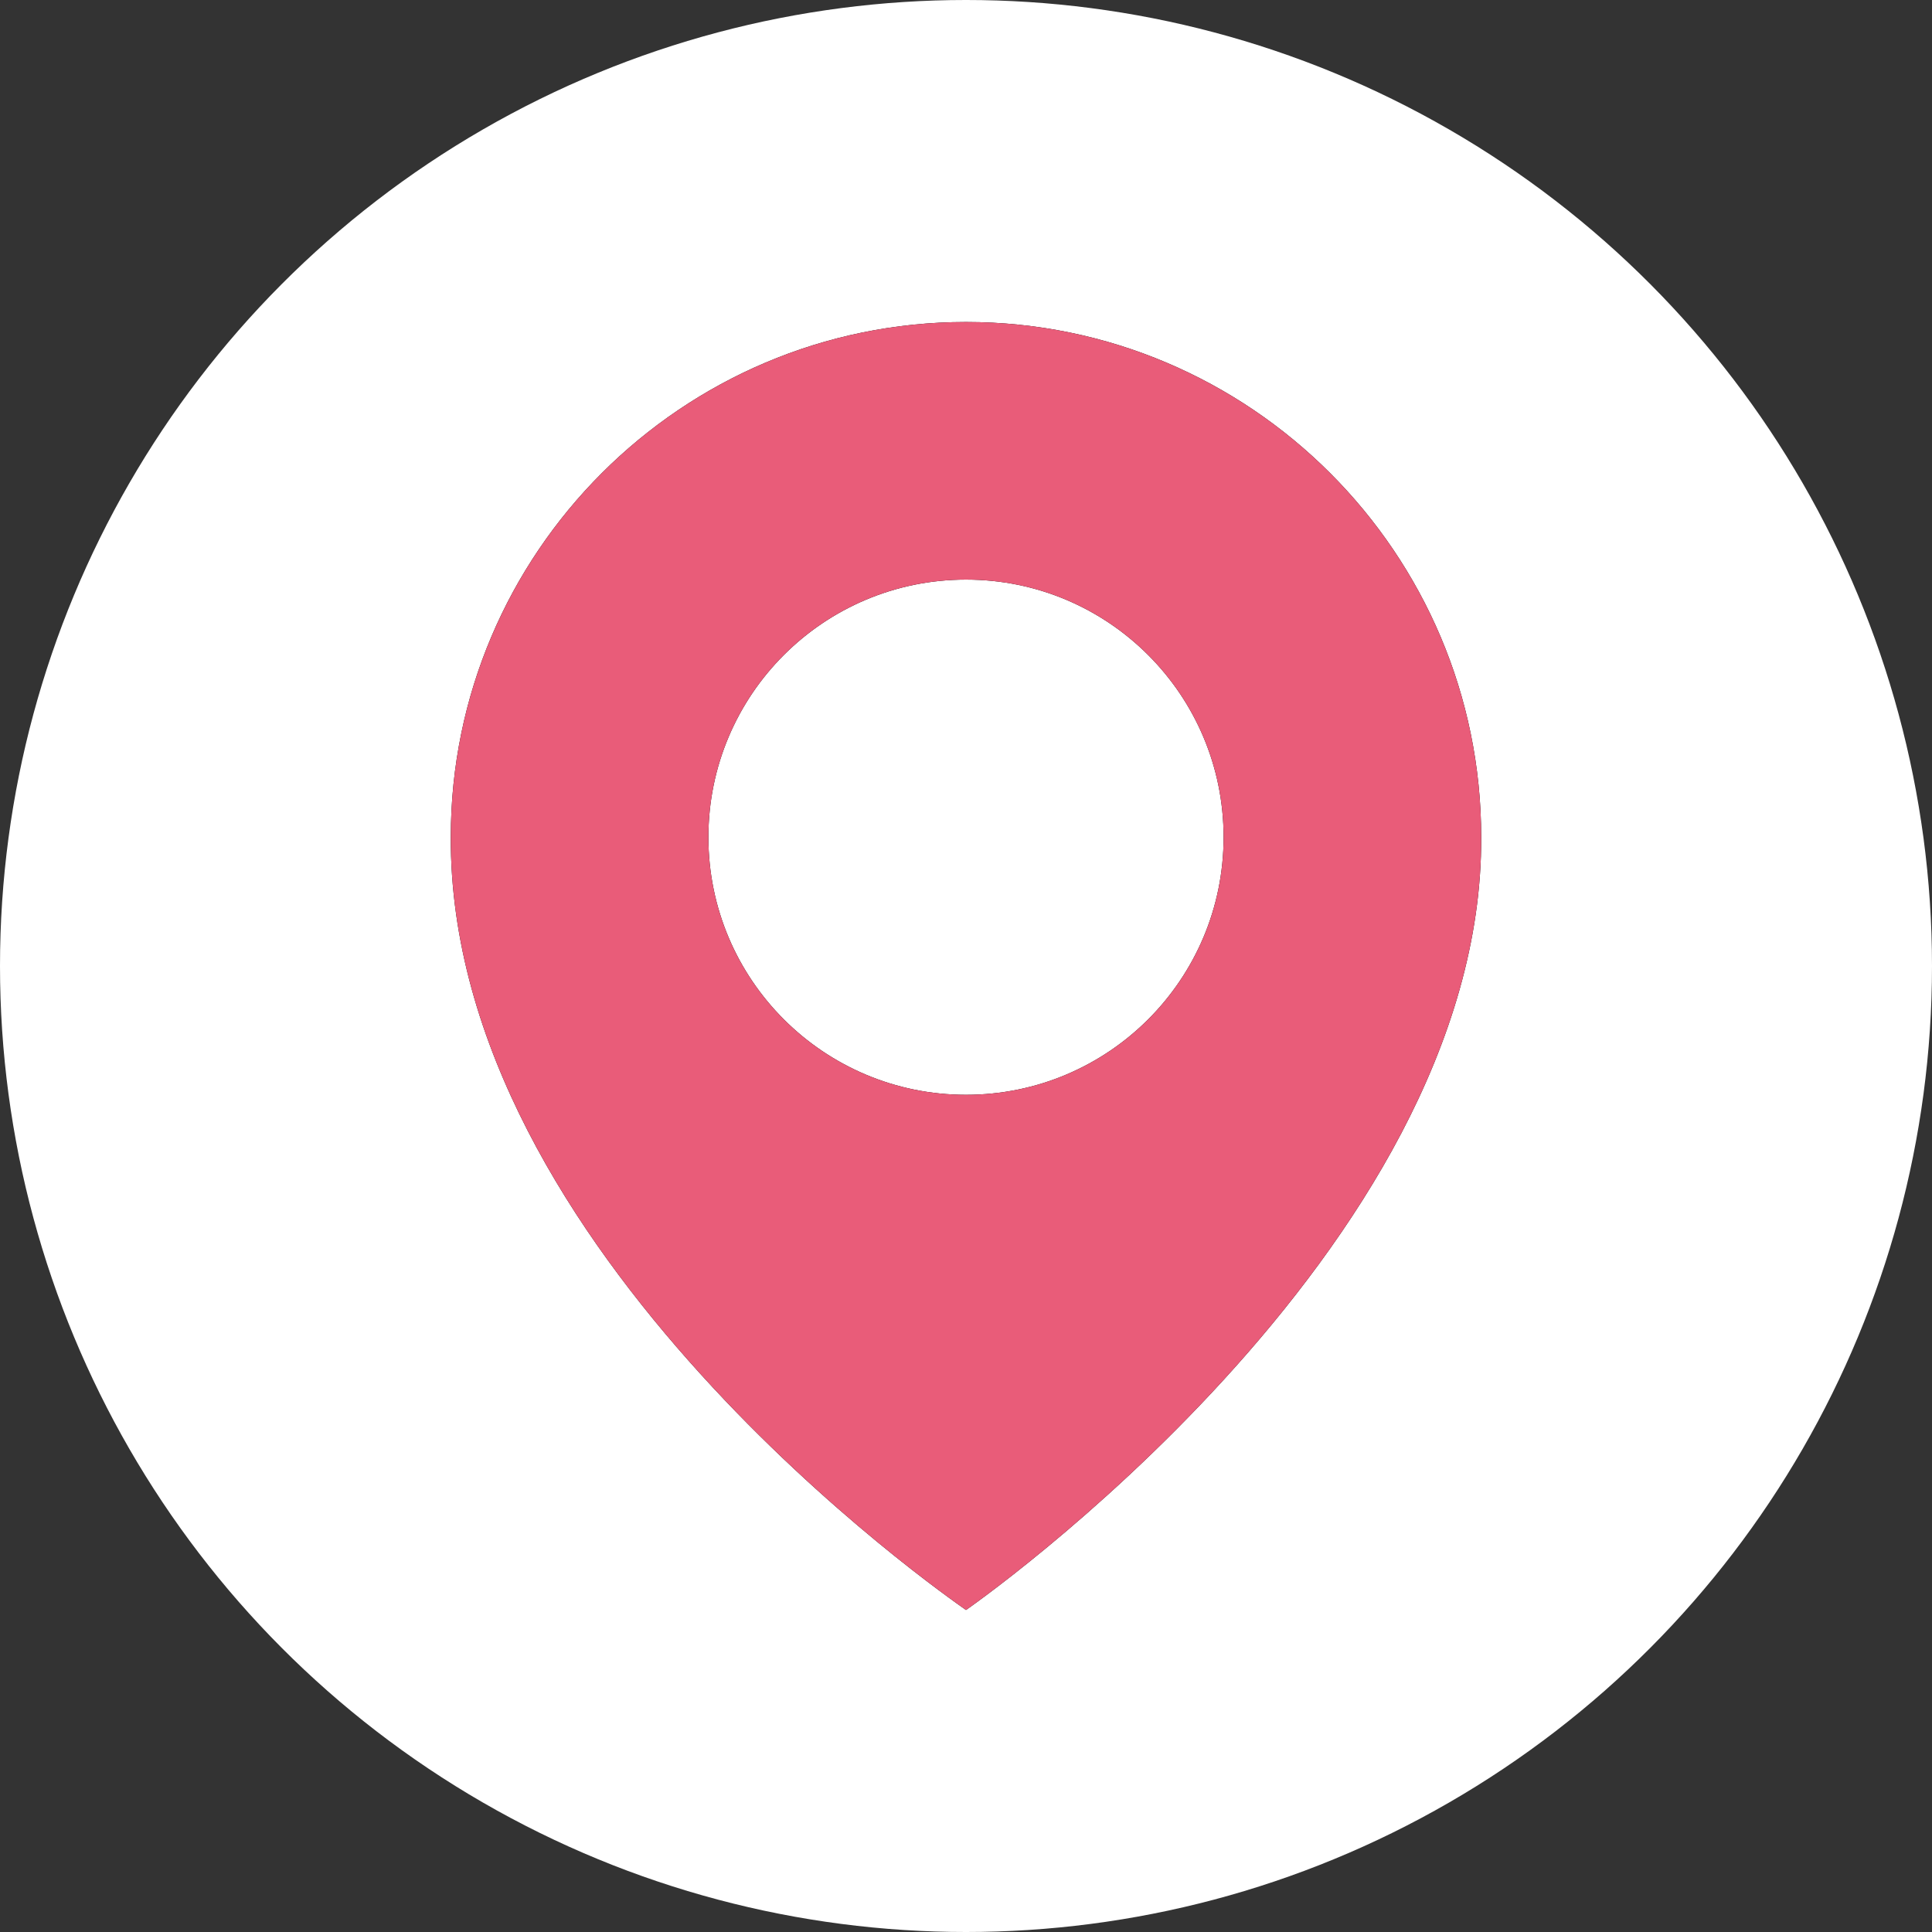
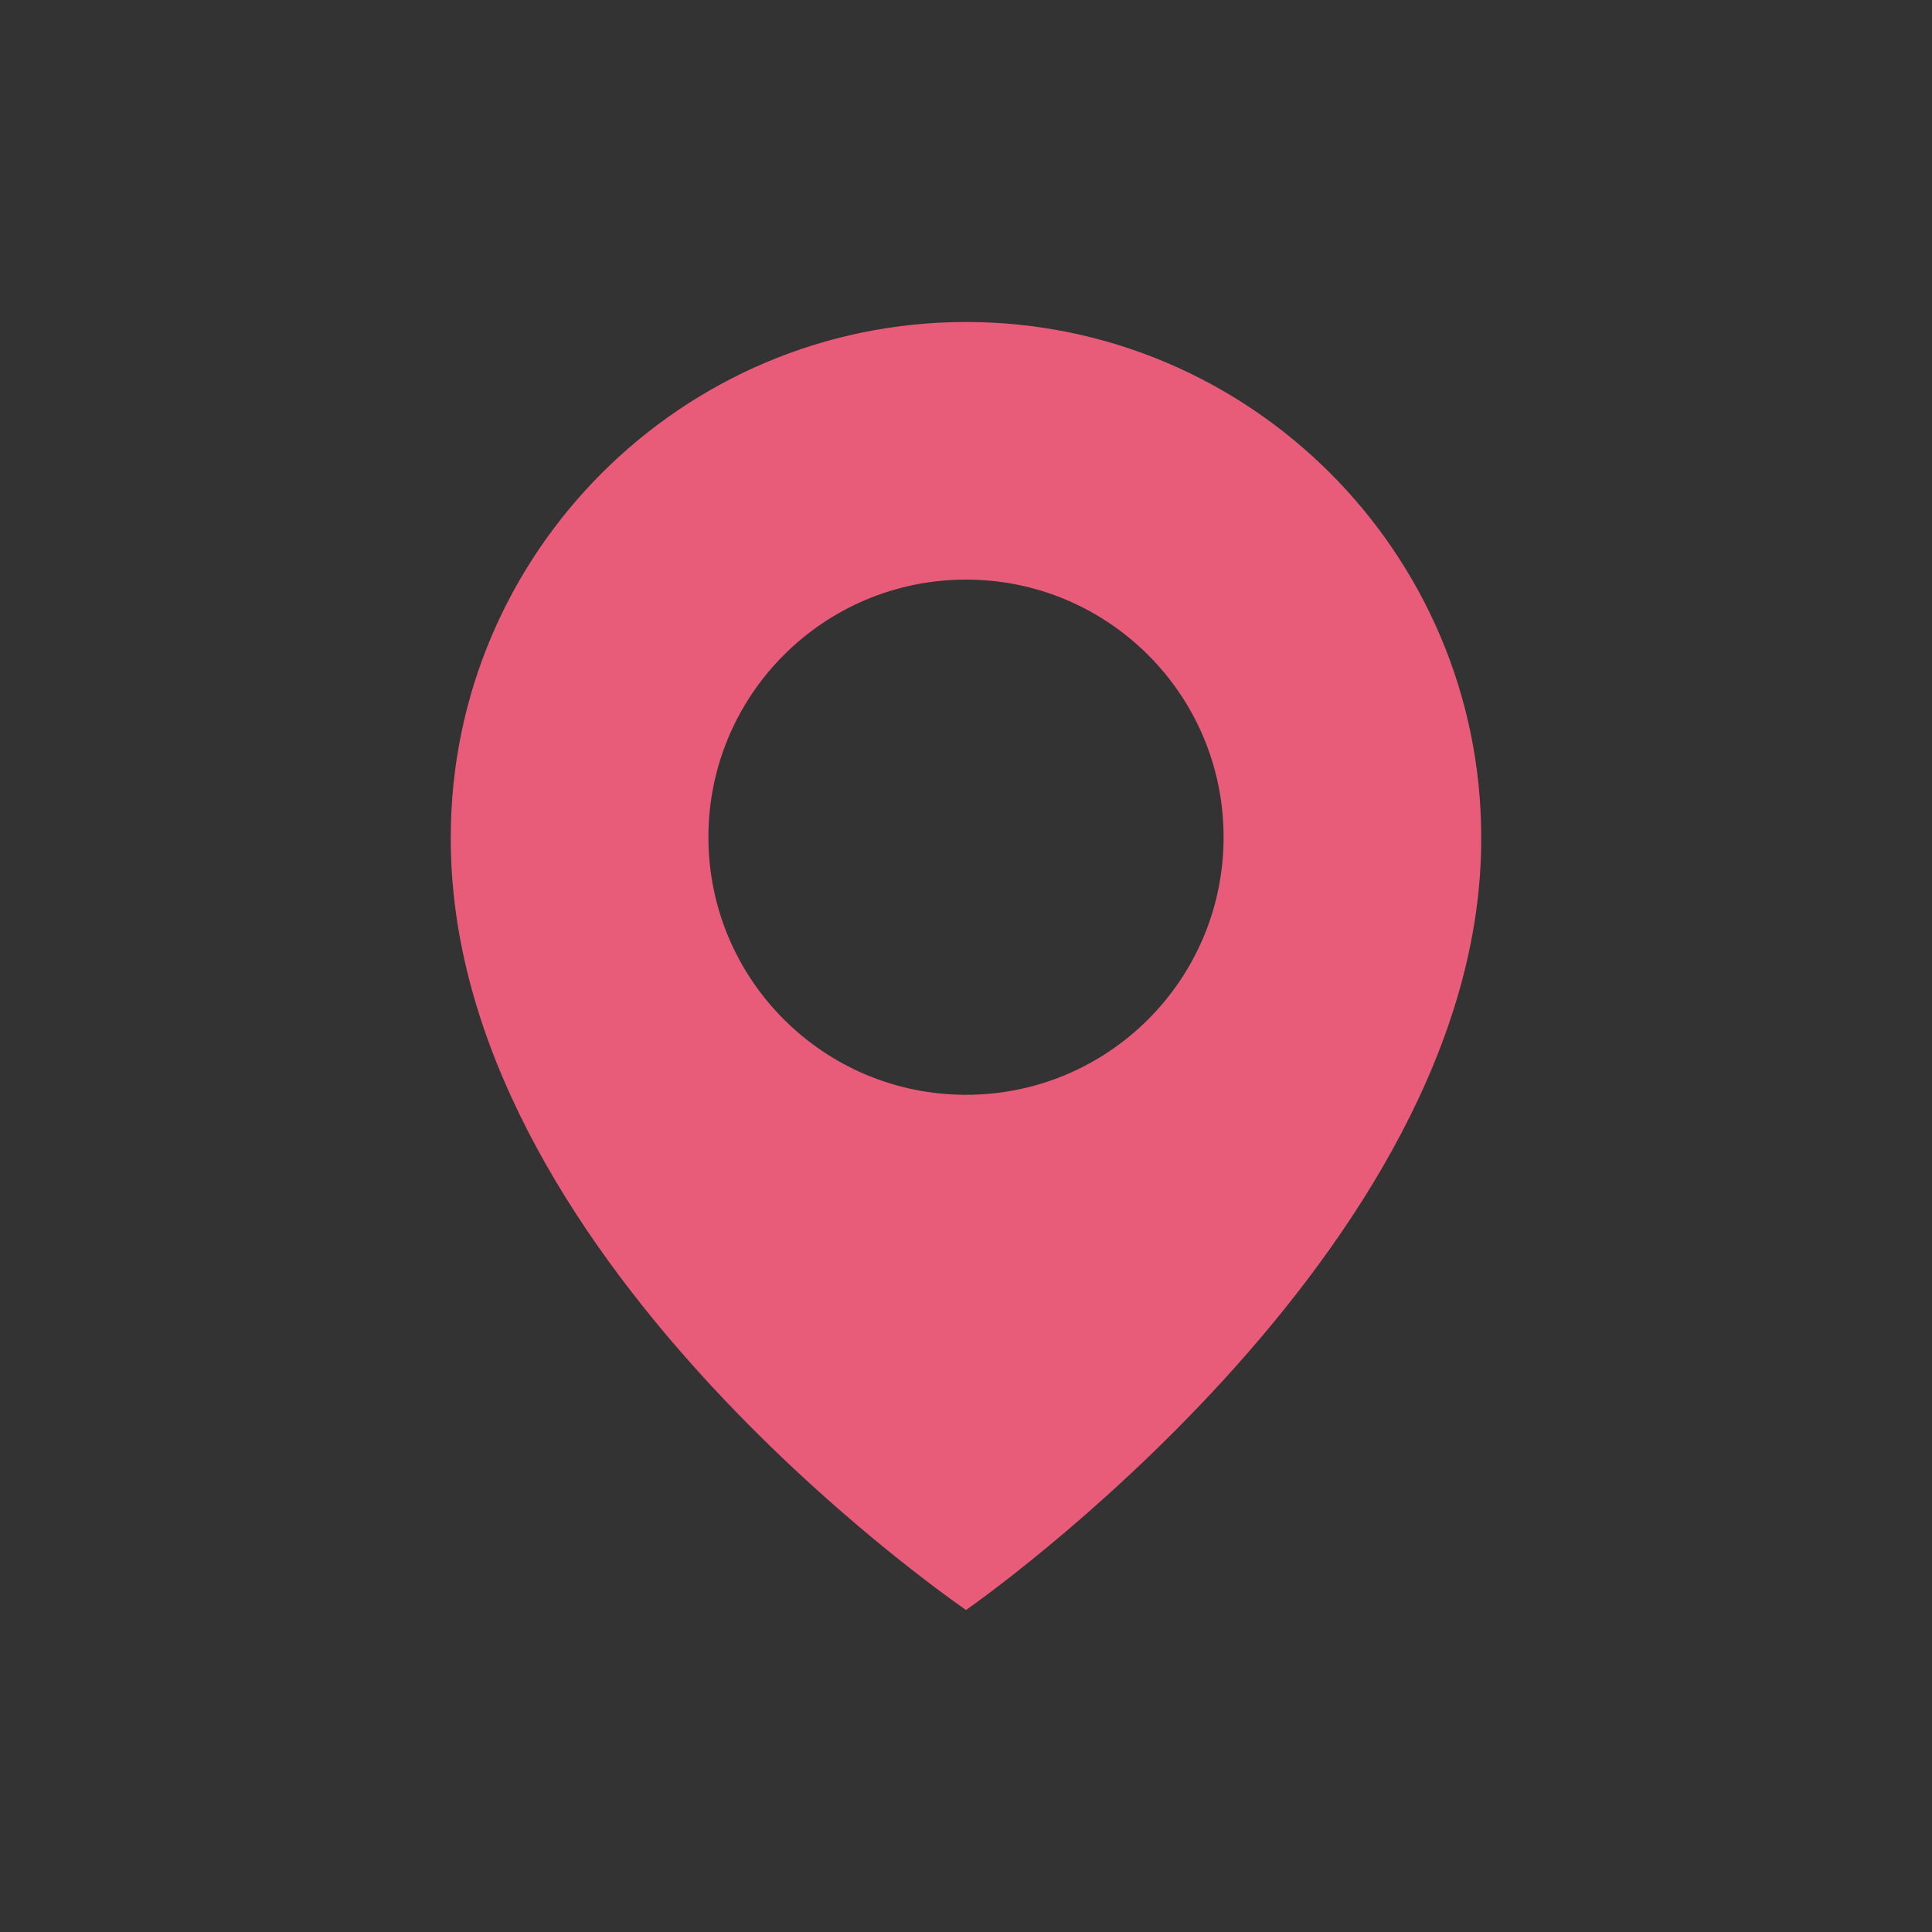
<svg xmlns="http://www.w3.org/2000/svg" width="30" height="30" viewBox="0 0 30 30" fill="none">
  <rect x="0" y="0" width="30" height="30" fill="#333333" stroke="none" />
-   <circle cx="15" cy="15" r="15" fill="white" />
-   <path d="M15 5C10.589 5 7 8.589 7 12.995C6.971 19.44 14.696 24.784 15 25C15 25 23.029 19.44 23 13C23 8.589 19.411 5 15 5ZM15 17C12.79 17 11 15.21 11 13C11 10.79 12.79 9 15 9C17.21 9 19 10.79 19 13C19 15.21 17.21 17 15 17Z" fill="black" />
  <path d="M15 5C10.589 5 7 8.589 7 12.995C6.971 19.44 14.696 24.784 15 25C15 25 23.029 19.44 23 13C23 8.589 19.411 5 15 5ZM15 17C12.79 17 11 15.21 11 13C11 10.79 12.79 9 15 9C17.21 9 19 10.79 19 13C19 15.21 17.21 17 15 17Z" fill="#E95C79" />
</svg>